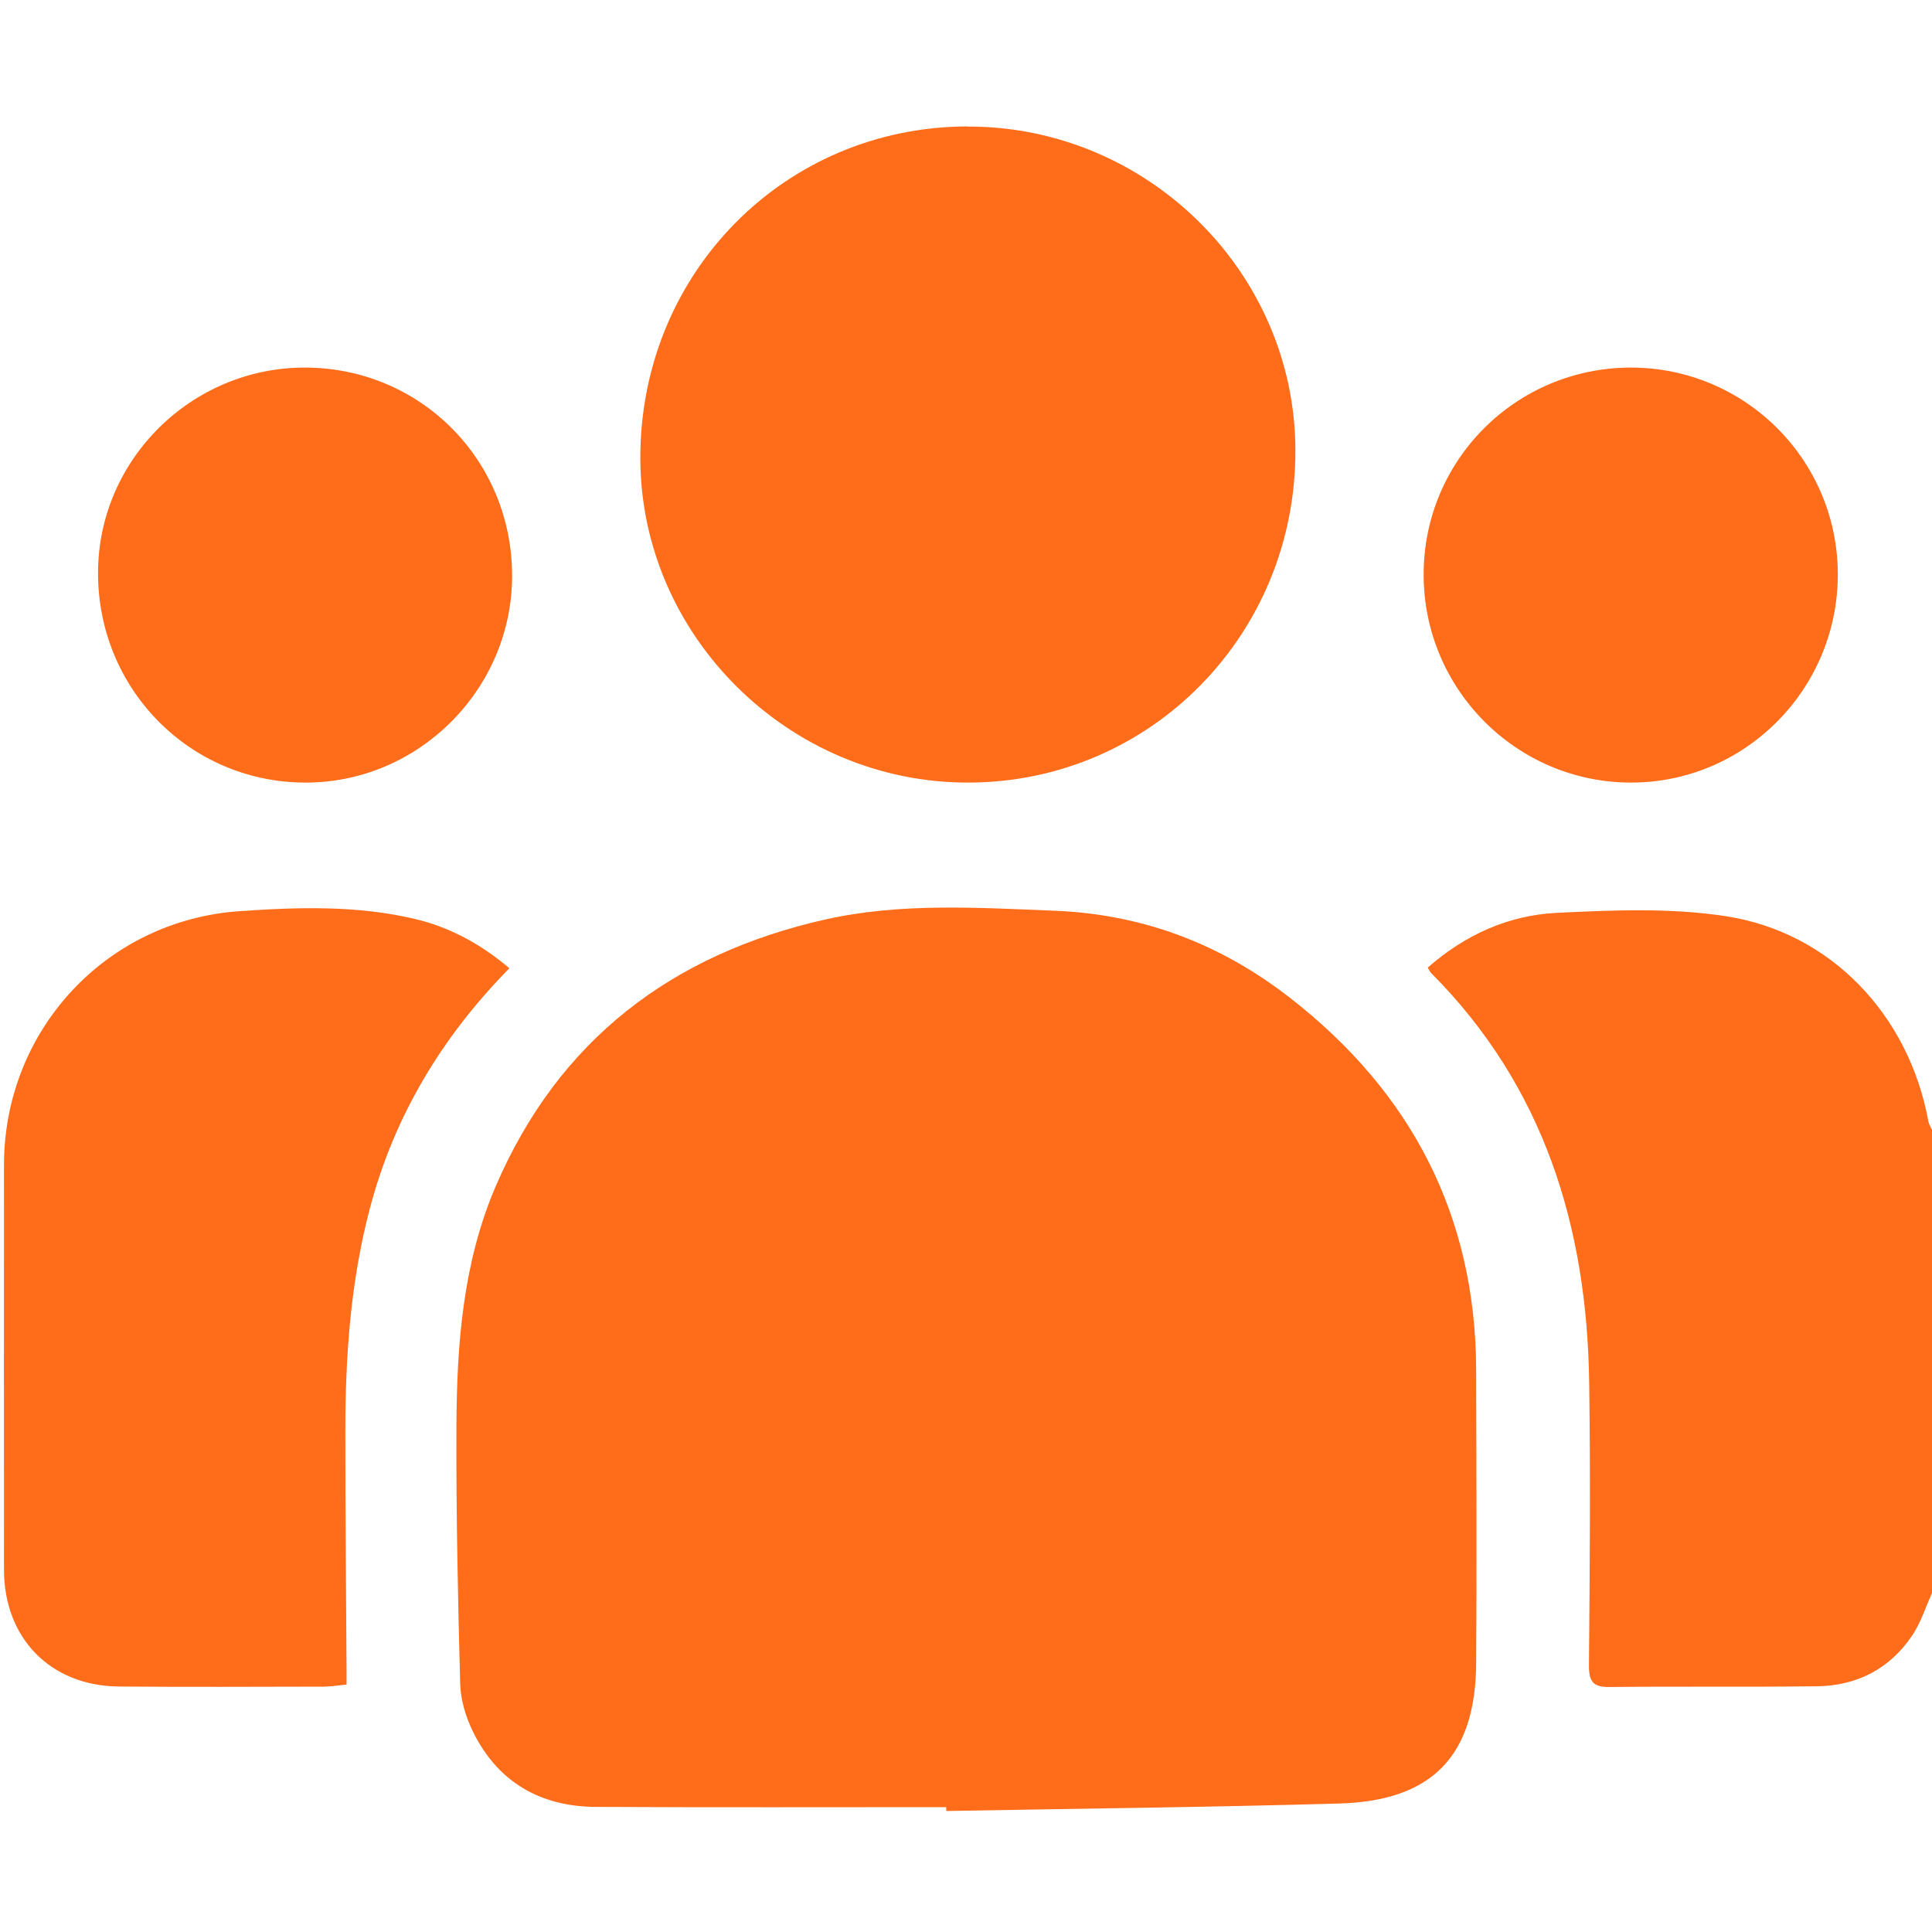
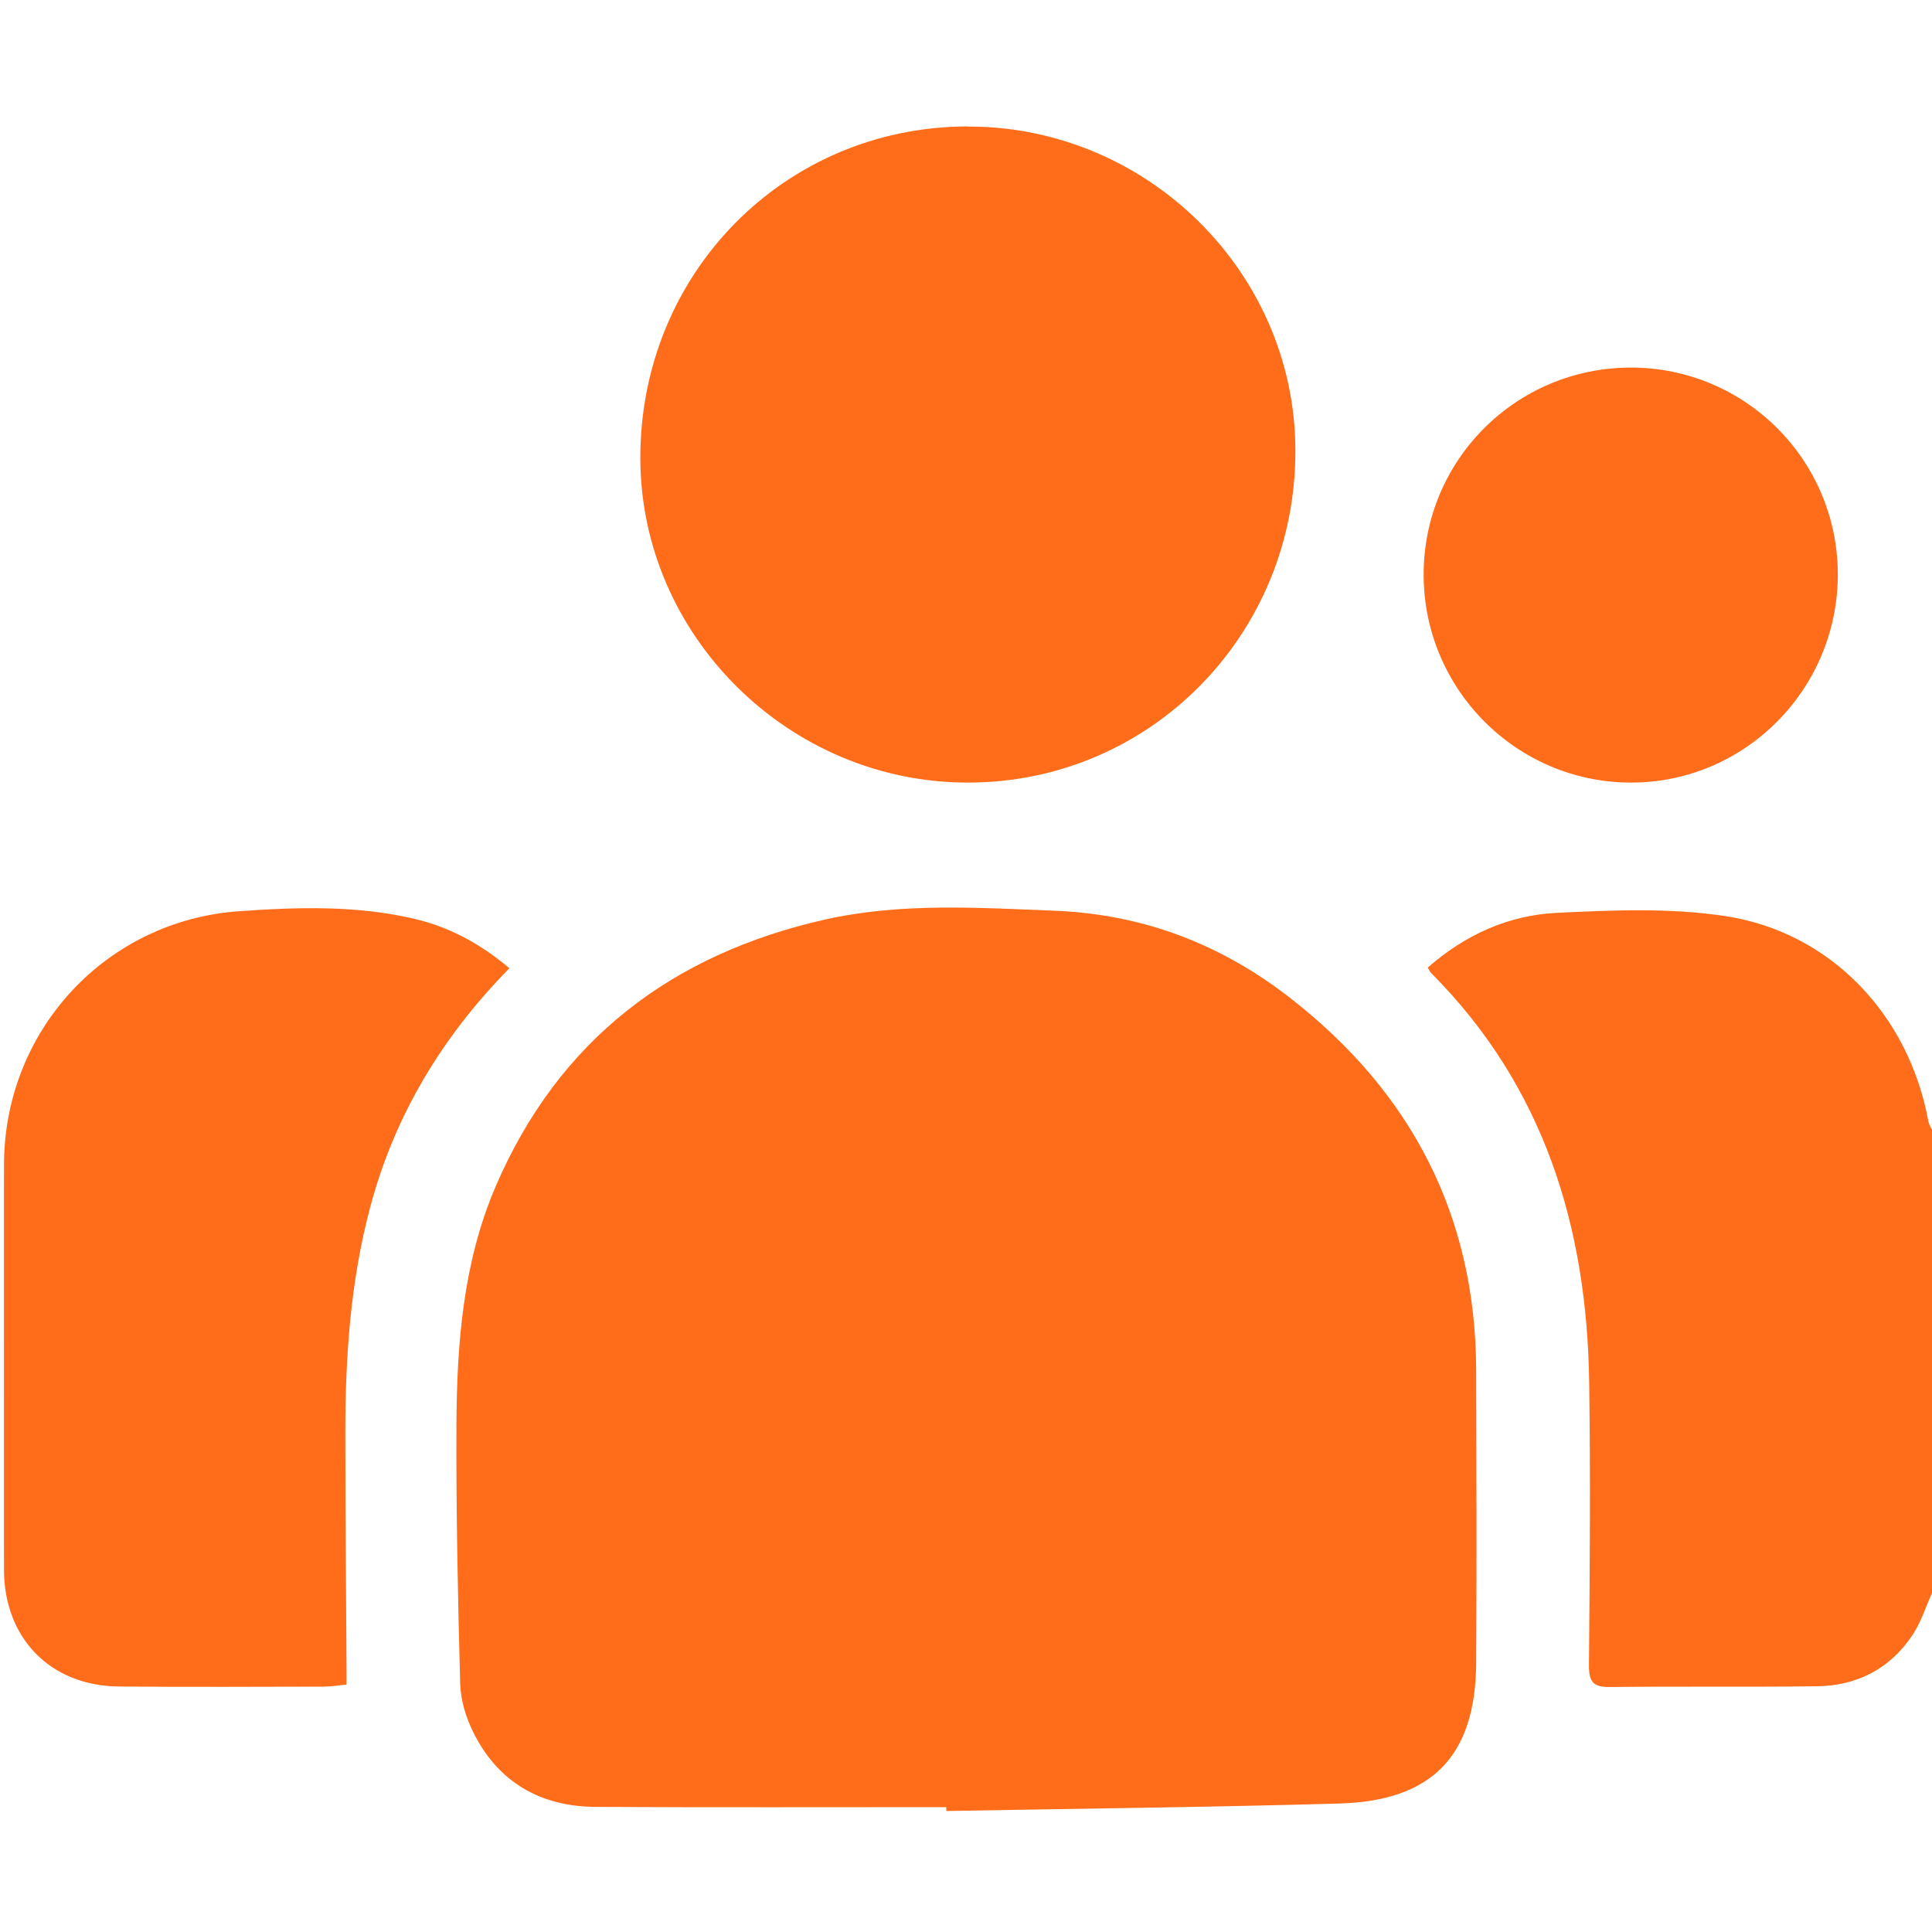
<svg xmlns="http://www.w3.org/2000/svg" width="16" height="16" viewBox="0 0 16 16" fill="none">
  <g clip-path="url(#clip0_10196_19633)">
    <path d="M16 13.193C15.947 13.31 15.908 13.437 15.837 13.543C15.651 13.821 15.378 13.961 15.046 13.965C14.474 13.972 13.902 13.965 13.331 13.971C13.196 13.973 13.158 13.929 13.159 13.792C13.166 13.012 13.172 12.232 13.161 11.453C13.144 10.162 12.787 8.997 11.852 8.058C11.842 8.048 11.836 8.033 11.824 8.013C12.132 7.743 12.491 7.579 12.892 7.56C13.357 7.537 13.832 7.517 14.289 7.587C15.164 7.72 15.81 8.409 15.97 9.287C15.975 9.312 15.99 9.334 16 9.357V13.193L16 13.193Z" fill="#FF6C1A" />
    <path d="M7.837 14.966C6.87 14.966 5.904 14.969 4.937 14.964C4.478 14.962 4.125 14.761 3.919 14.345C3.858 14.223 3.815 14.079 3.811 13.944C3.792 13.232 3.777 12.521 3.78 11.809C3.783 11.133 3.834 10.455 4.105 9.825C4.625 8.615 5.563 7.901 6.834 7.615C7.458 7.475 8.092 7.517 8.726 7.542C9.468 7.57 10.117 7.821 10.69 8.269C11.687 9.047 12.22 10.065 12.225 11.342C12.227 12.152 12.23 12.963 12.225 13.774C12.22 14.539 11.863 14.914 11.092 14.936C10.007 14.967 8.922 14.978 7.837 14.998C7.837 14.988 7.837 14.977 7.836 14.966L7.837 14.966Z" fill="#FF6C1A" />
    <path d="M8.008 1.048C9.495 1.042 10.723 2.25 10.728 3.725C10.734 5.251 9.53 6.478 8.022 6.481C6.539 6.485 5.308 5.27 5.303 3.8C5.298 2.268 6.492 1.053 8.008 1.047V1.048Z" fill="#FF6C1A" />
    <path d="M4.218 8.019C3.658 8.589 3.267 9.24 3.065 10C2.904 10.606 2.86 11.226 2.86 11.85C2.86 12.515 2.866 13.18 2.87 13.845C2.87 13.875 2.87 13.906 2.87 13.951C2.803 13.957 2.742 13.968 2.682 13.968C2.116 13.969 1.55 13.972 0.984 13.967C0.416 13.961 0.033 13.566 0.033 12.998C0.033 11.881 0.032 10.764 0.033 9.647C0.034 8.535 0.875 7.623 1.983 7.546C2.469 7.512 2.958 7.497 3.439 7.611C3.726 7.68 3.979 7.816 4.219 8.019L4.218 8.019Z" fill="#FF6C1A" />
-     <path d="M2.53 3.044C3.487 3.048 4.245 3.815 4.241 4.775C4.237 5.717 3.456 6.49 2.516 6.481C1.564 6.473 0.807 5.698 0.812 4.738C0.816 3.804 1.59 3.041 2.53 3.044Z" fill="#FF6C1A" />
    <path d="M13.503 3.044C14.451 3.043 15.218 3.808 15.22 4.755C15.221 5.71 14.447 6.486 13.499 6.481C12.555 6.476 11.79 5.705 11.79 4.758C11.79 3.81 12.555 3.046 13.504 3.044H13.503Z" fill="#FF6C1A" />
  </g>
  <defs>
    <clipPath id="clip0_10196_19633">
      <rect width="16" height="16" fill="white" />
    </clipPath>
  </defs>
</svg>